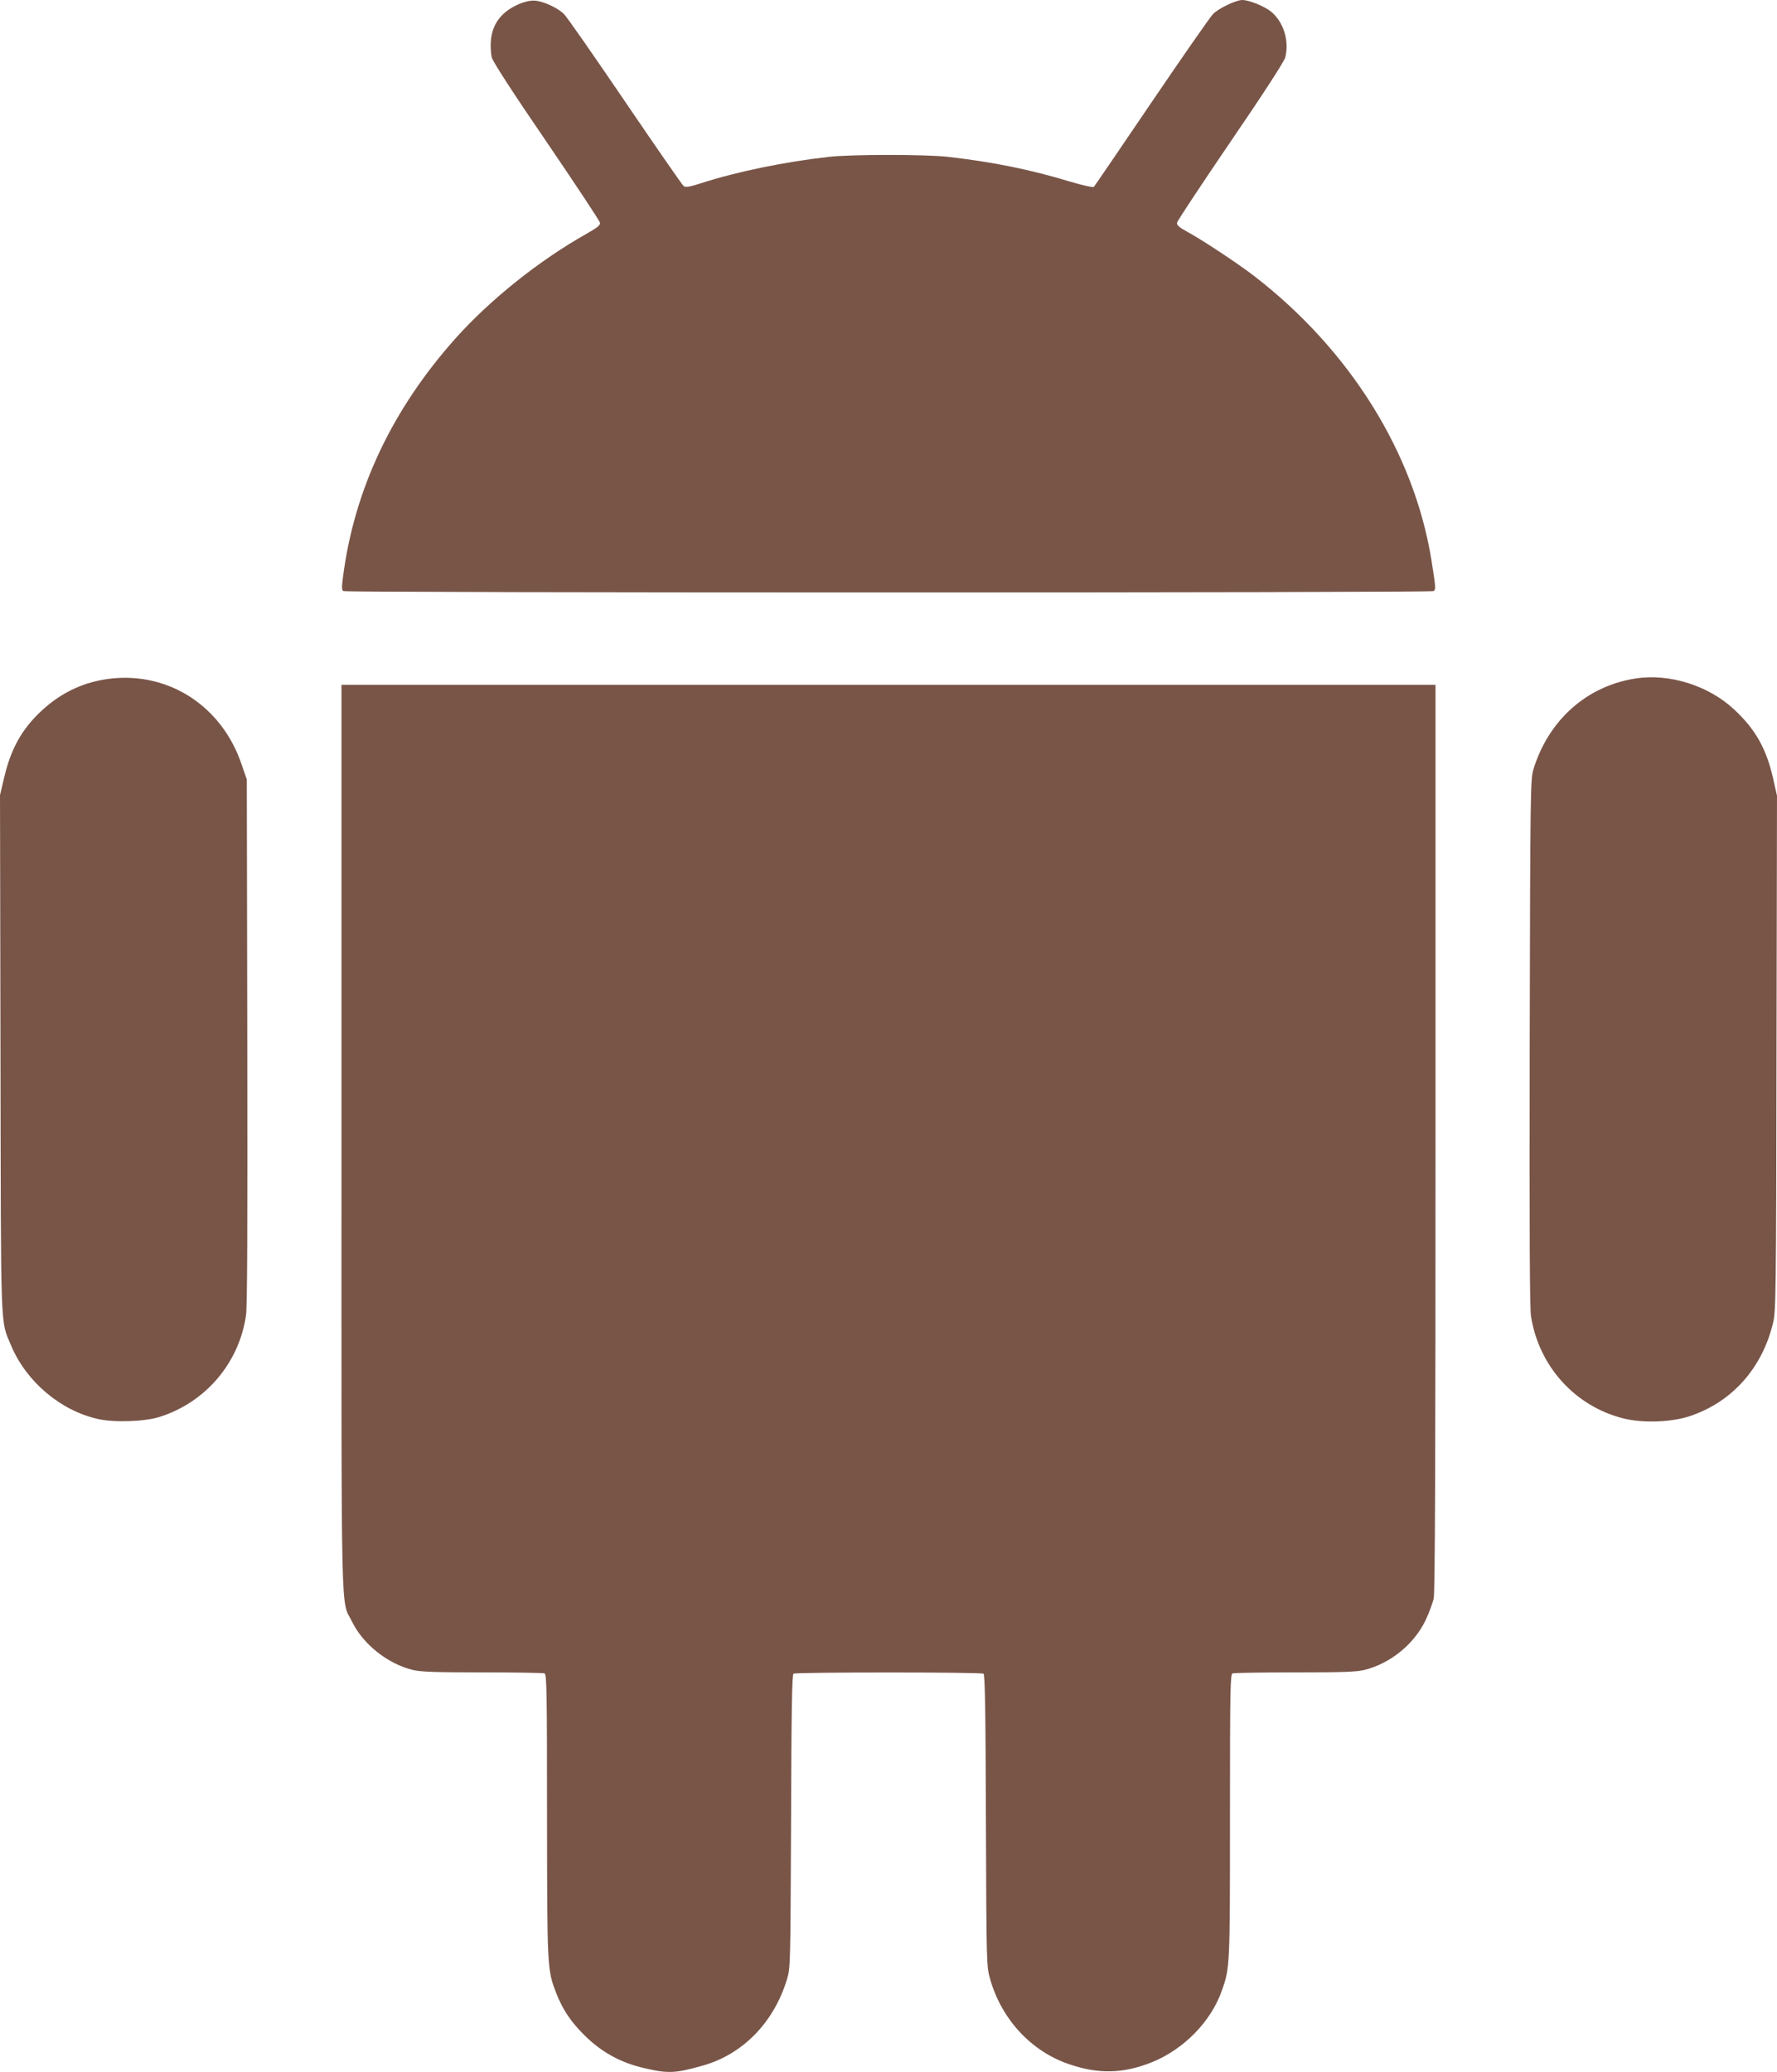
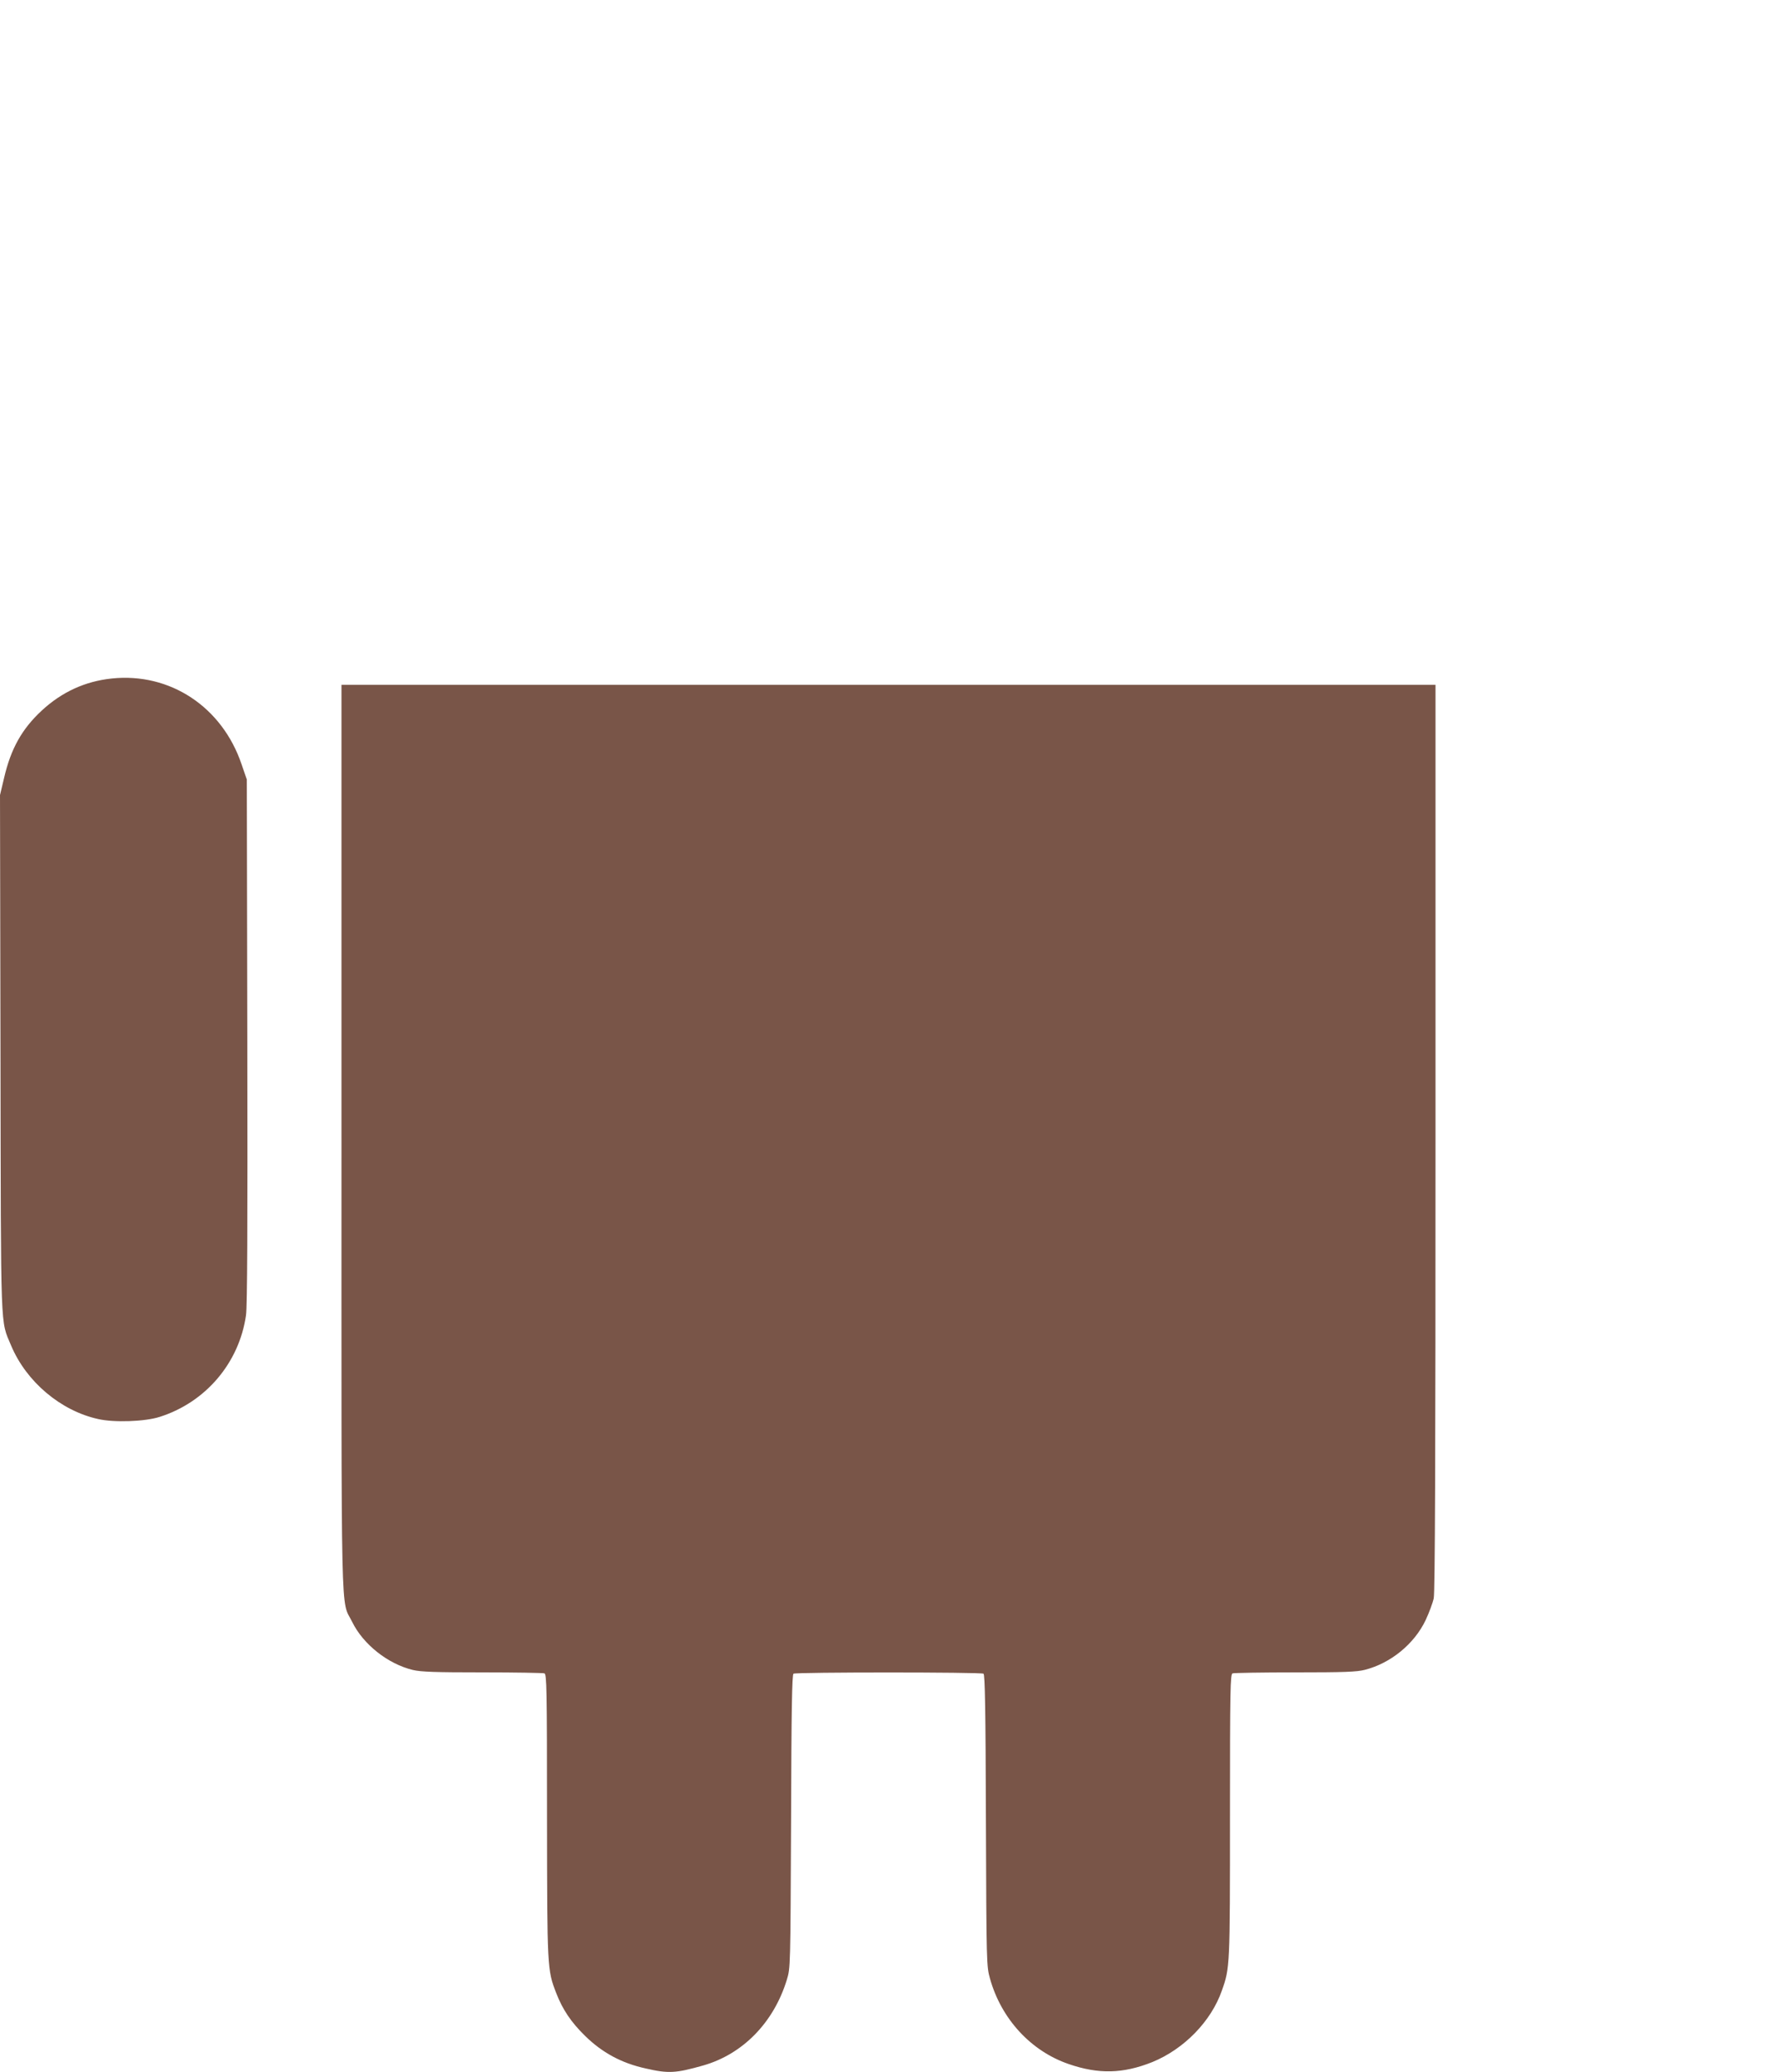
<svg xmlns="http://www.w3.org/2000/svg" version="1.0" width="1098pt" height="1280pt" viewBox="0 0 1098 1280" preserveAspectRatio="xMidYMid meet">
  <g transform="translate(0,1280) scale(0.1,-0.1)" fill="#795548" stroke="none">
-     <path d="M3212 12777 c-111 -46 -171 -123 -179 -230 -3 -34 0 -80 6 -103 7 -26 133 -221 338 -520 179 -263 328 -488 330 -499 3 -16 -13 -29 -83 -69 -293 -165 -597 -408 -812 -649 -389 -437 -622 -929 -692 -1466 -9 -68 -9 -86 2 -92 17 -11 6719 -11 6736 0 15 9 13 27 -14 196 -108 661 -504 1294 -1093 1749 -96 74 -314 219 -409 271 -58 32 -72 44 -69 60 2 11 151 236 330 499 204 298 331 495 338 520 27 101 -9 220 -87 284 -40 33 -136 72 -178 72 -38 0 -146 -51 -181 -87 -16 -16 -187 -261 -379 -544 -192 -283 -352 -518 -357 -523 -5 -5 -65 8 -146 32 -248 75 -475 121 -753 153 -135 16 -604 16 -740 0 -274 -31 -565 -91 -783 -161 -78 -25 -101 -29 -113 -19 -8 6 -171 241 -362 522 -191 281 -360 524 -377 540 -38 38 -126 79 -179 83 -26 2 -60 -5 -94 -19z" />
-     <path d="M690 8609 c-163 -17 -308 -83 -432 -198 -122 -113 -191 -235 -233 -417 l-25 -105 3 -1592 c3 -1762 -2 -1646 66 -1809 94 -223 306 -402 537 -453 99 -23 289 -16 380 13 285 90 492 334 534 628 8 57 10 535 8 1694 l-3 1615 -32 93 c-120 356 -443 569 -803 531z" />
-     <path d="M10105 8609 c-302 -47 -538 -258 -631 -564 -17 -57 -19 -151 -22 -1680 -2 -1199 0 -1639 8 -1695 48 -308 271 -556 570 -631 120 -31 301 -24 415 15 259 88 444 296 511 576 17 70 19 171 21 1665 l3 1590 -25 111 c-42 182 -109 300 -239 421 -159 149 -402 225 -611 192z" />
+     <path d="M690 8609 c-163 -17 -308 -83 -432 -198 -122 -113 -191 -235 -233 -417 l-25 -105 3 -1592 c3 -1762 -2 -1646 66 -1809 94 -223 306 -402 537 -453 99 -23 289 -16 380 13 285 90 492 334 534 628 8 57 10 535 8 1694 l-3 1615 -32 93 c-120 356 -443 569 -803 531" />
    <path d="M2110 5772 c0 -3098 -6 -2843 66 -2990 68 -139 221 -260 375 -297 51 -12 139 -15 431 -15 201 0 373 -3 382 -6 14 -6 16 -92 16 -878 1 -947 1 -953 57 -1097 39 -101 92 -180 178 -264 105 -103 224 -168 373 -201 143 -33 187 -30 357 18 245 70 436 265 517 530 22 73 22 73 26 978 2 693 6 906 15 912 16 10 1158 10 1174 0 9 -6 13 -217 15 -907 3 -887 4 -901 25 -976 70 -250 253 -448 486 -528 185 -64 337 -60 517 12 196 80 364 252 430 442 50 141 50 149 50 1080 0 787 2 873 16 879 9 3 182 6 386 6 305 0 381 3 432 16 160 41 305 160 375 307 21 45 44 106 50 135 8 37 11 870 11 2847 l0 2795 -3380 0 -3380 0 0 -2798z" />
  </g>
</svg>